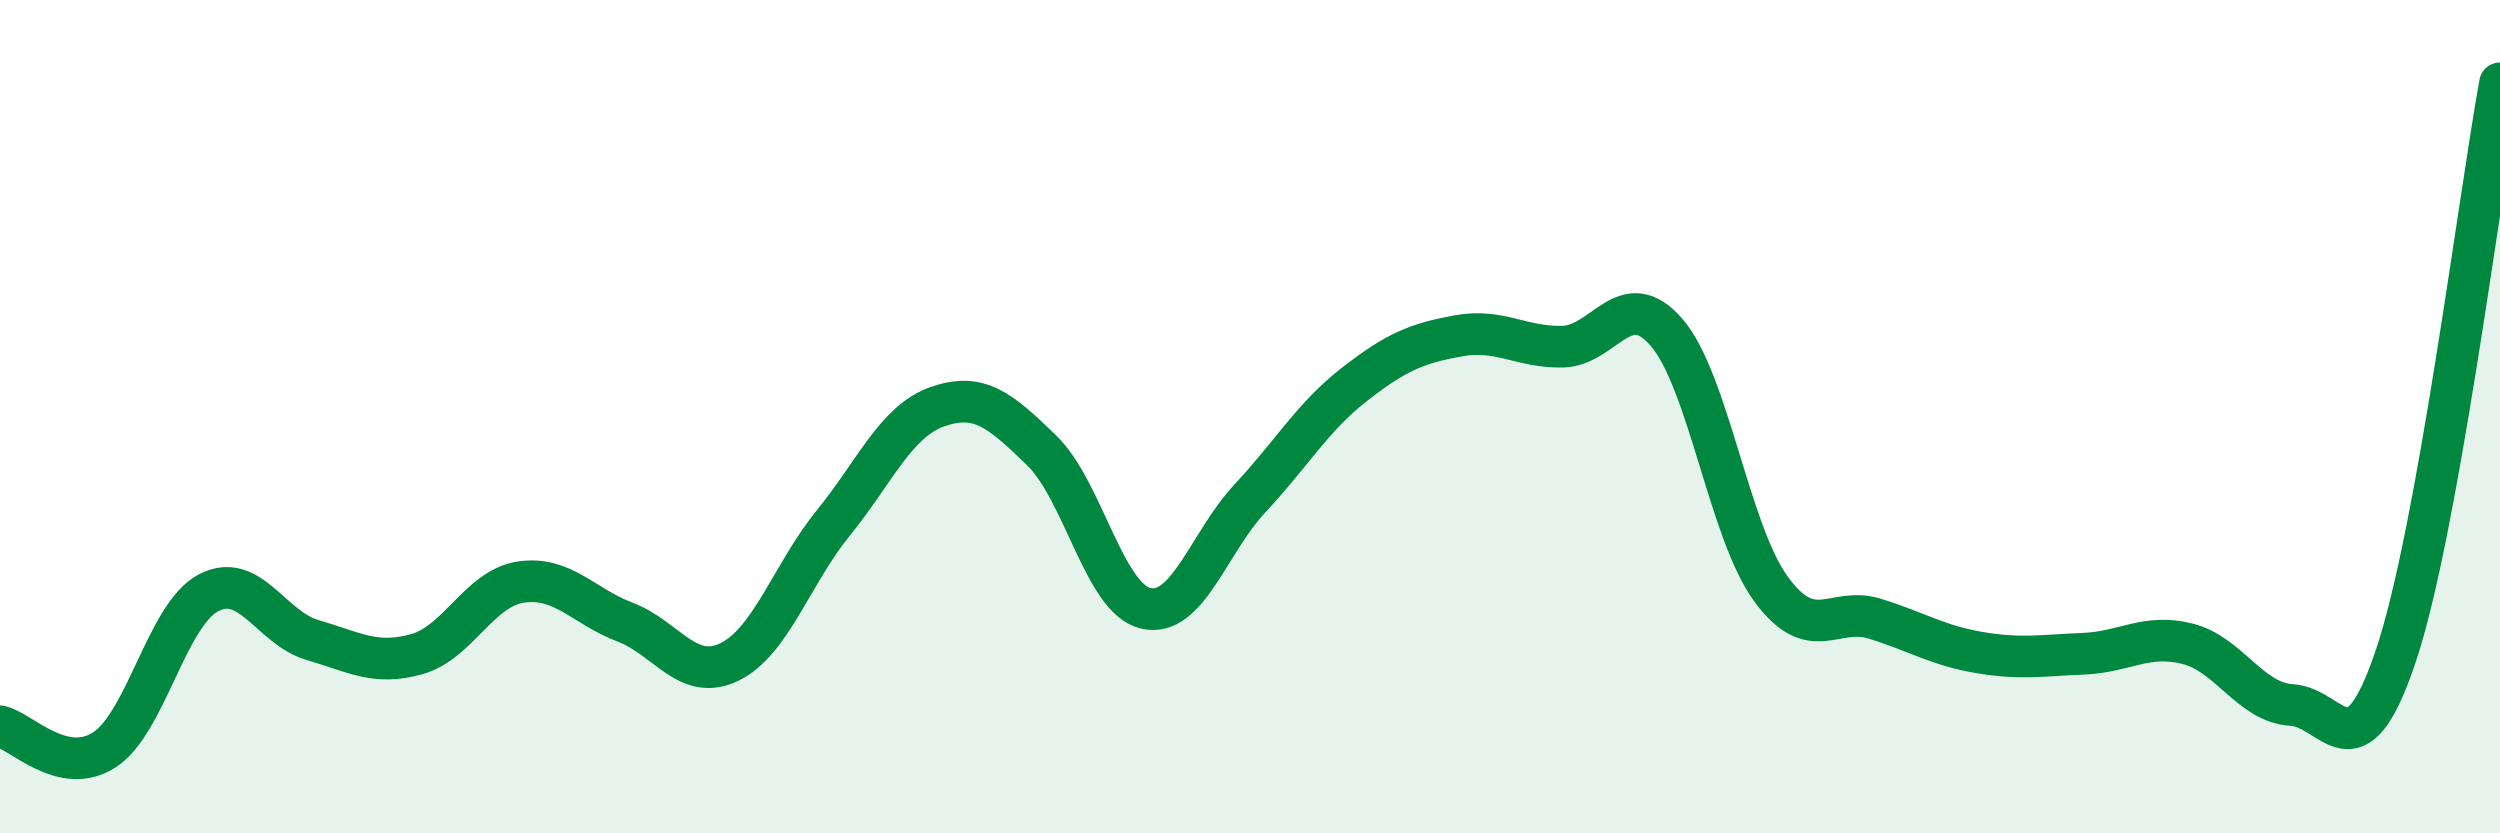
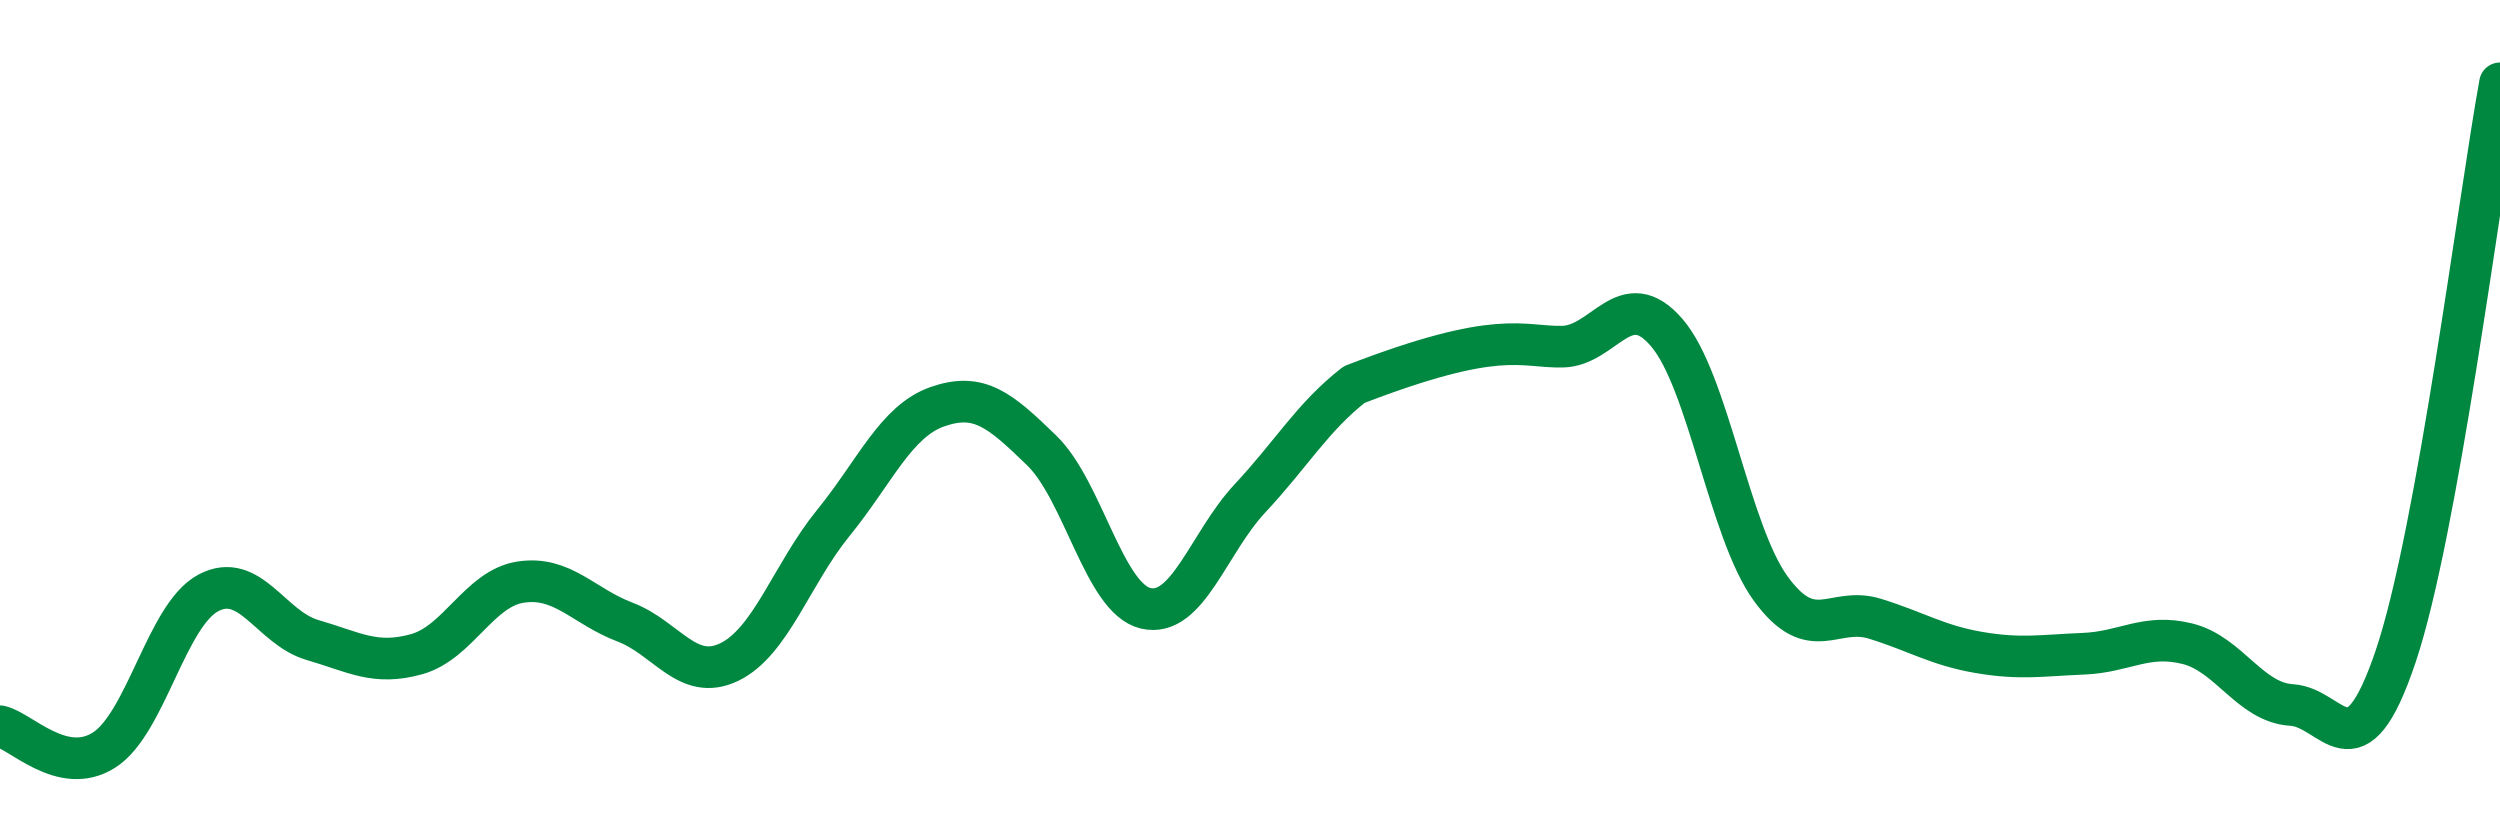
<svg xmlns="http://www.w3.org/2000/svg" width="60" height="20" viewBox="0 0 60 20">
-   <path d="M 0,17.43 C 0.5,17.54 1.5,18.64 2.5,18 C 3.5,17.36 4,14.76 5,14.23 C 6,13.7 6.5,15.07 7.5,15.36 C 8.5,15.65 9,15.98 10,15.7 C 11,15.42 11.5,14.12 12.5,13.97 C 13.5,13.82 14,14.55 15,14.93 C 16,15.31 16.5,16.37 17.5,15.89 C 18.5,15.41 19,13.78 20,12.55 C 21,11.32 21.5,10.11 22.5,9.76 C 23.5,9.41 24,9.84 25,10.81 C 26,11.78 26.5,14.37 27.5,14.6 C 28.5,14.83 29,13.03 30,11.96 C 31,10.89 31.5,10.01 32.5,9.23 C 33.5,8.45 34,8.24 35,8.06 C 36,7.88 36.5,8.34 37.5,8.32 C 38.5,8.3 39,6.82 40,7.98 C 41,9.14 41.5,12.76 42.5,14.13 C 43.5,15.5 44,14.54 45,14.85 C 46,15.16 46.5,15.49 47.5,15.66 C 48.5,15.83 49,15.73 50,15.69 C 51,15.65 51.5,15.2 52.5,15.45 C 53.5,15.7 54,16.86 55,16.92 C 56,16.98 56.5,18.72 57.5,15.74 C 58.5,12.76 59.5,4.75 60,2L60 20L0 20Z" fill="#008740" opacity="0.1" stroke-linecap="round" stroke-linejoin="round" />
-   <path d="M 0,17.43 C 0.5,17.54 1.5,18.64 2.5,18 C 3.5,17.36 4,14.76 5,14.23 C 6,13.7 6.5,15.07 7.5,15.36 C 8.5,15.65 9,15.98 10,15.7 C 11,15.42 11.5,14.12 12.5,13.97 C 13.5,13.82 14,14.55 15,14.93 C 16,15.31 16.5,16.37 17.5,15.89 C 18.5,15.41 19,13.78 20,12.55 C 21,11.32 21.5,10.11 22.5,9.76 C 23.5,9.41 24,9.84 25,10.81 C 26,11.78 26.5,14.37 27.5,14.6 C 28.5,14.83 29,13.03 30,11.96 C 31,10.89 31.5,10.01 32.5,9.23 C 33.5,8.45 34,8.24 35,8.06 C 36,7.88 36.5,8.34 37.5,8.32 C 38.5,8.3 39,6.82 40,7.98 C 41,9.14 41.5,12.76 42.5,14.13 C 43.5,15.5 44,14.54 45,14.85 C 46,15.16 46.5,15.49 47.5,15.66 C 48.5,15.83 49,15.73 50,15.69 C 51,15.65 51.5,15.2 52.5,15.45 C 53.5,15.7 54,16.86 55,16.92 C 56,16.98 56.5,18.72 57.5,15.74 C 58.5,12.76 59.5,4.75 60,2" stroke="#008740" stroke-width="1" fill="none" stroke-linecap="round" stroke-linejoin="round" />
+   <path d="M 0,17.43 C 0.5,17.54 1.5,18.64 2.5,18 C 3.5,17.36 4,14.76 5,14.23 C 6,13.7 6.5,15.07 7.5,15.36 C 8.5,15.65 9,15.98 10,15.7 C 11,15.42 11.5,14.12 12.5,13.97 C 13.5,13.82 14,14.55 15,14.93 C 16,15.31 16.5,16.37 17.5,15.89 C 18.5,15.41 19,13.78 20,12.55 C 21,11.32 21.5,10.11 22.5,9.76 C 23.5,9.41 24,9.84 25,10.81 C 26,11.78 26.5,14.37 27.5,14.6 C 28.5,14.83 29,13.03 30,11.96 C 31,10.89 31.5,10.01 32.5,9.23 C 36,7.88 36.5,8.34 37.5,8.32 C 38.5,8.3 39,6.82 40,7.98 C 41,9.14 41.5,12.76 42.5,14.13 C 43.5,15.5 44,14.54 45,14.85 C 46,15.16 46.5,15.49 47.5,15.66 C 48.5,15.83 49,15.73 50,15.69 C 51,15.65 51.5,15.2 52.5,15.45 C 53.5,15.7 54,16.86 55,16.92 C 56,16.98 56.5,18.72 57.5,15.74 C 58.5,12.76 59.5,4.75 60,2" stroke="#008740" stroke-width="1" fill="none" stroke-linecap="round" stroke-linejoin="round" />
</svg>